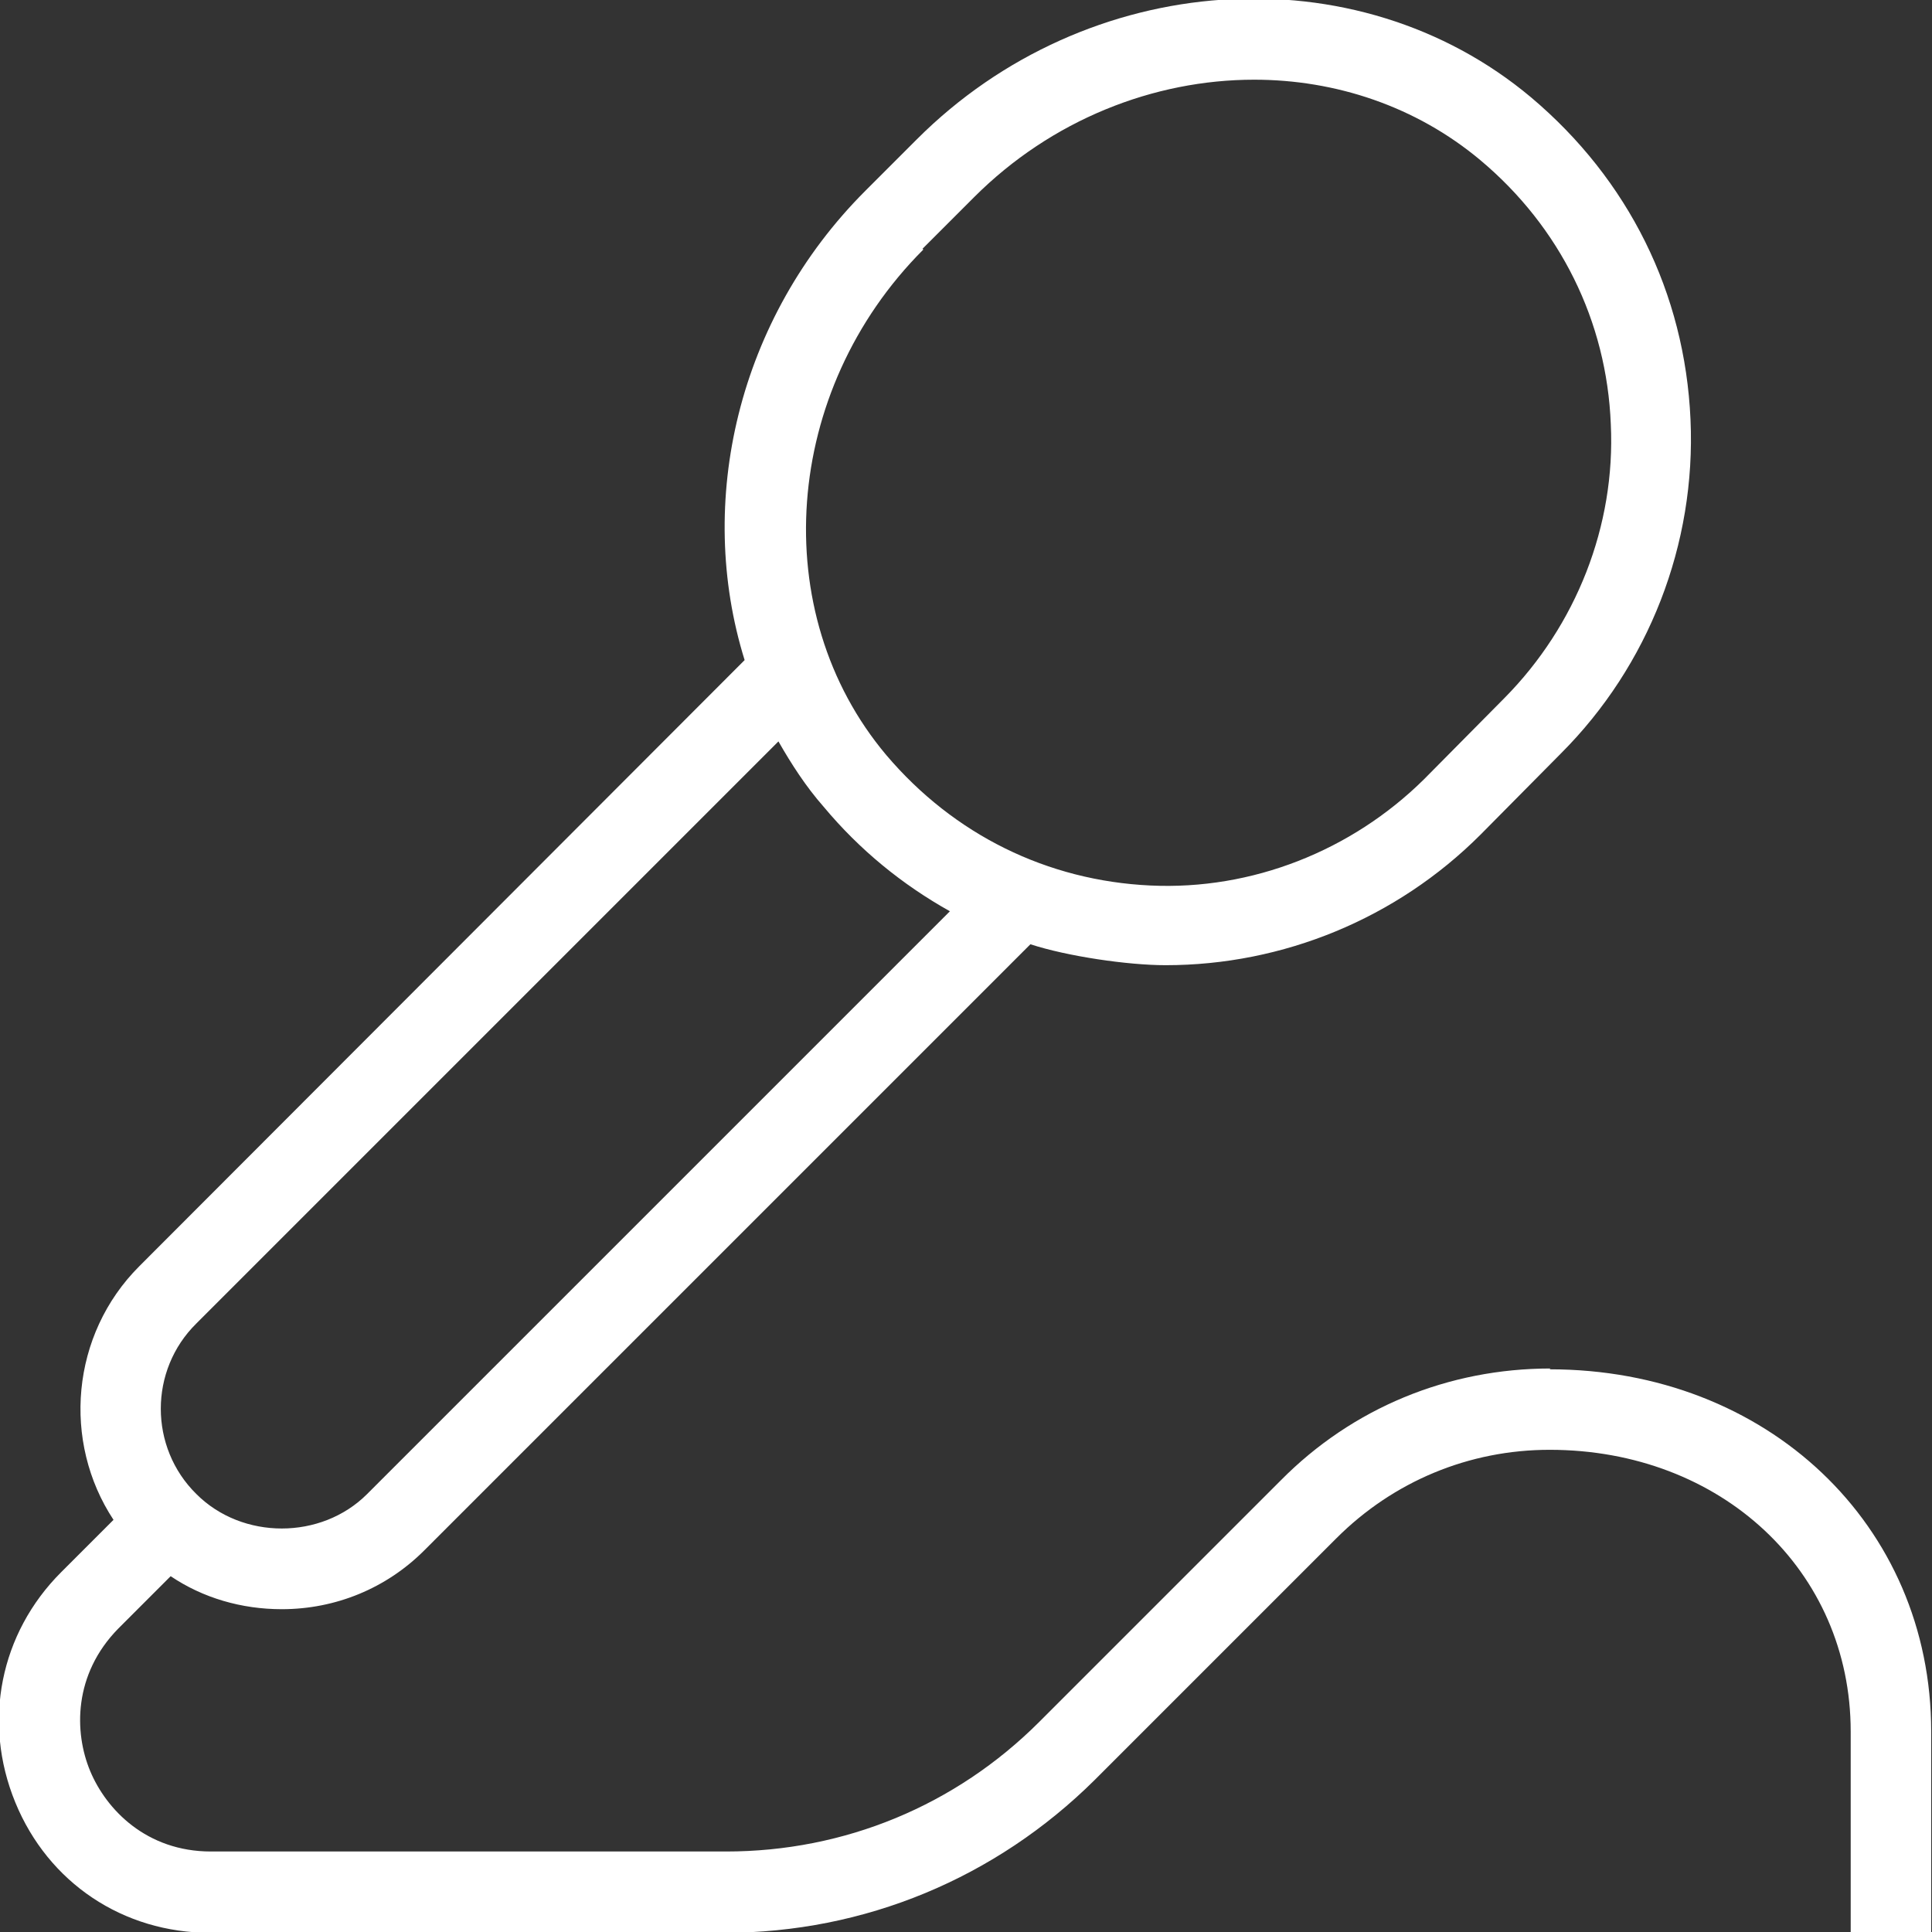
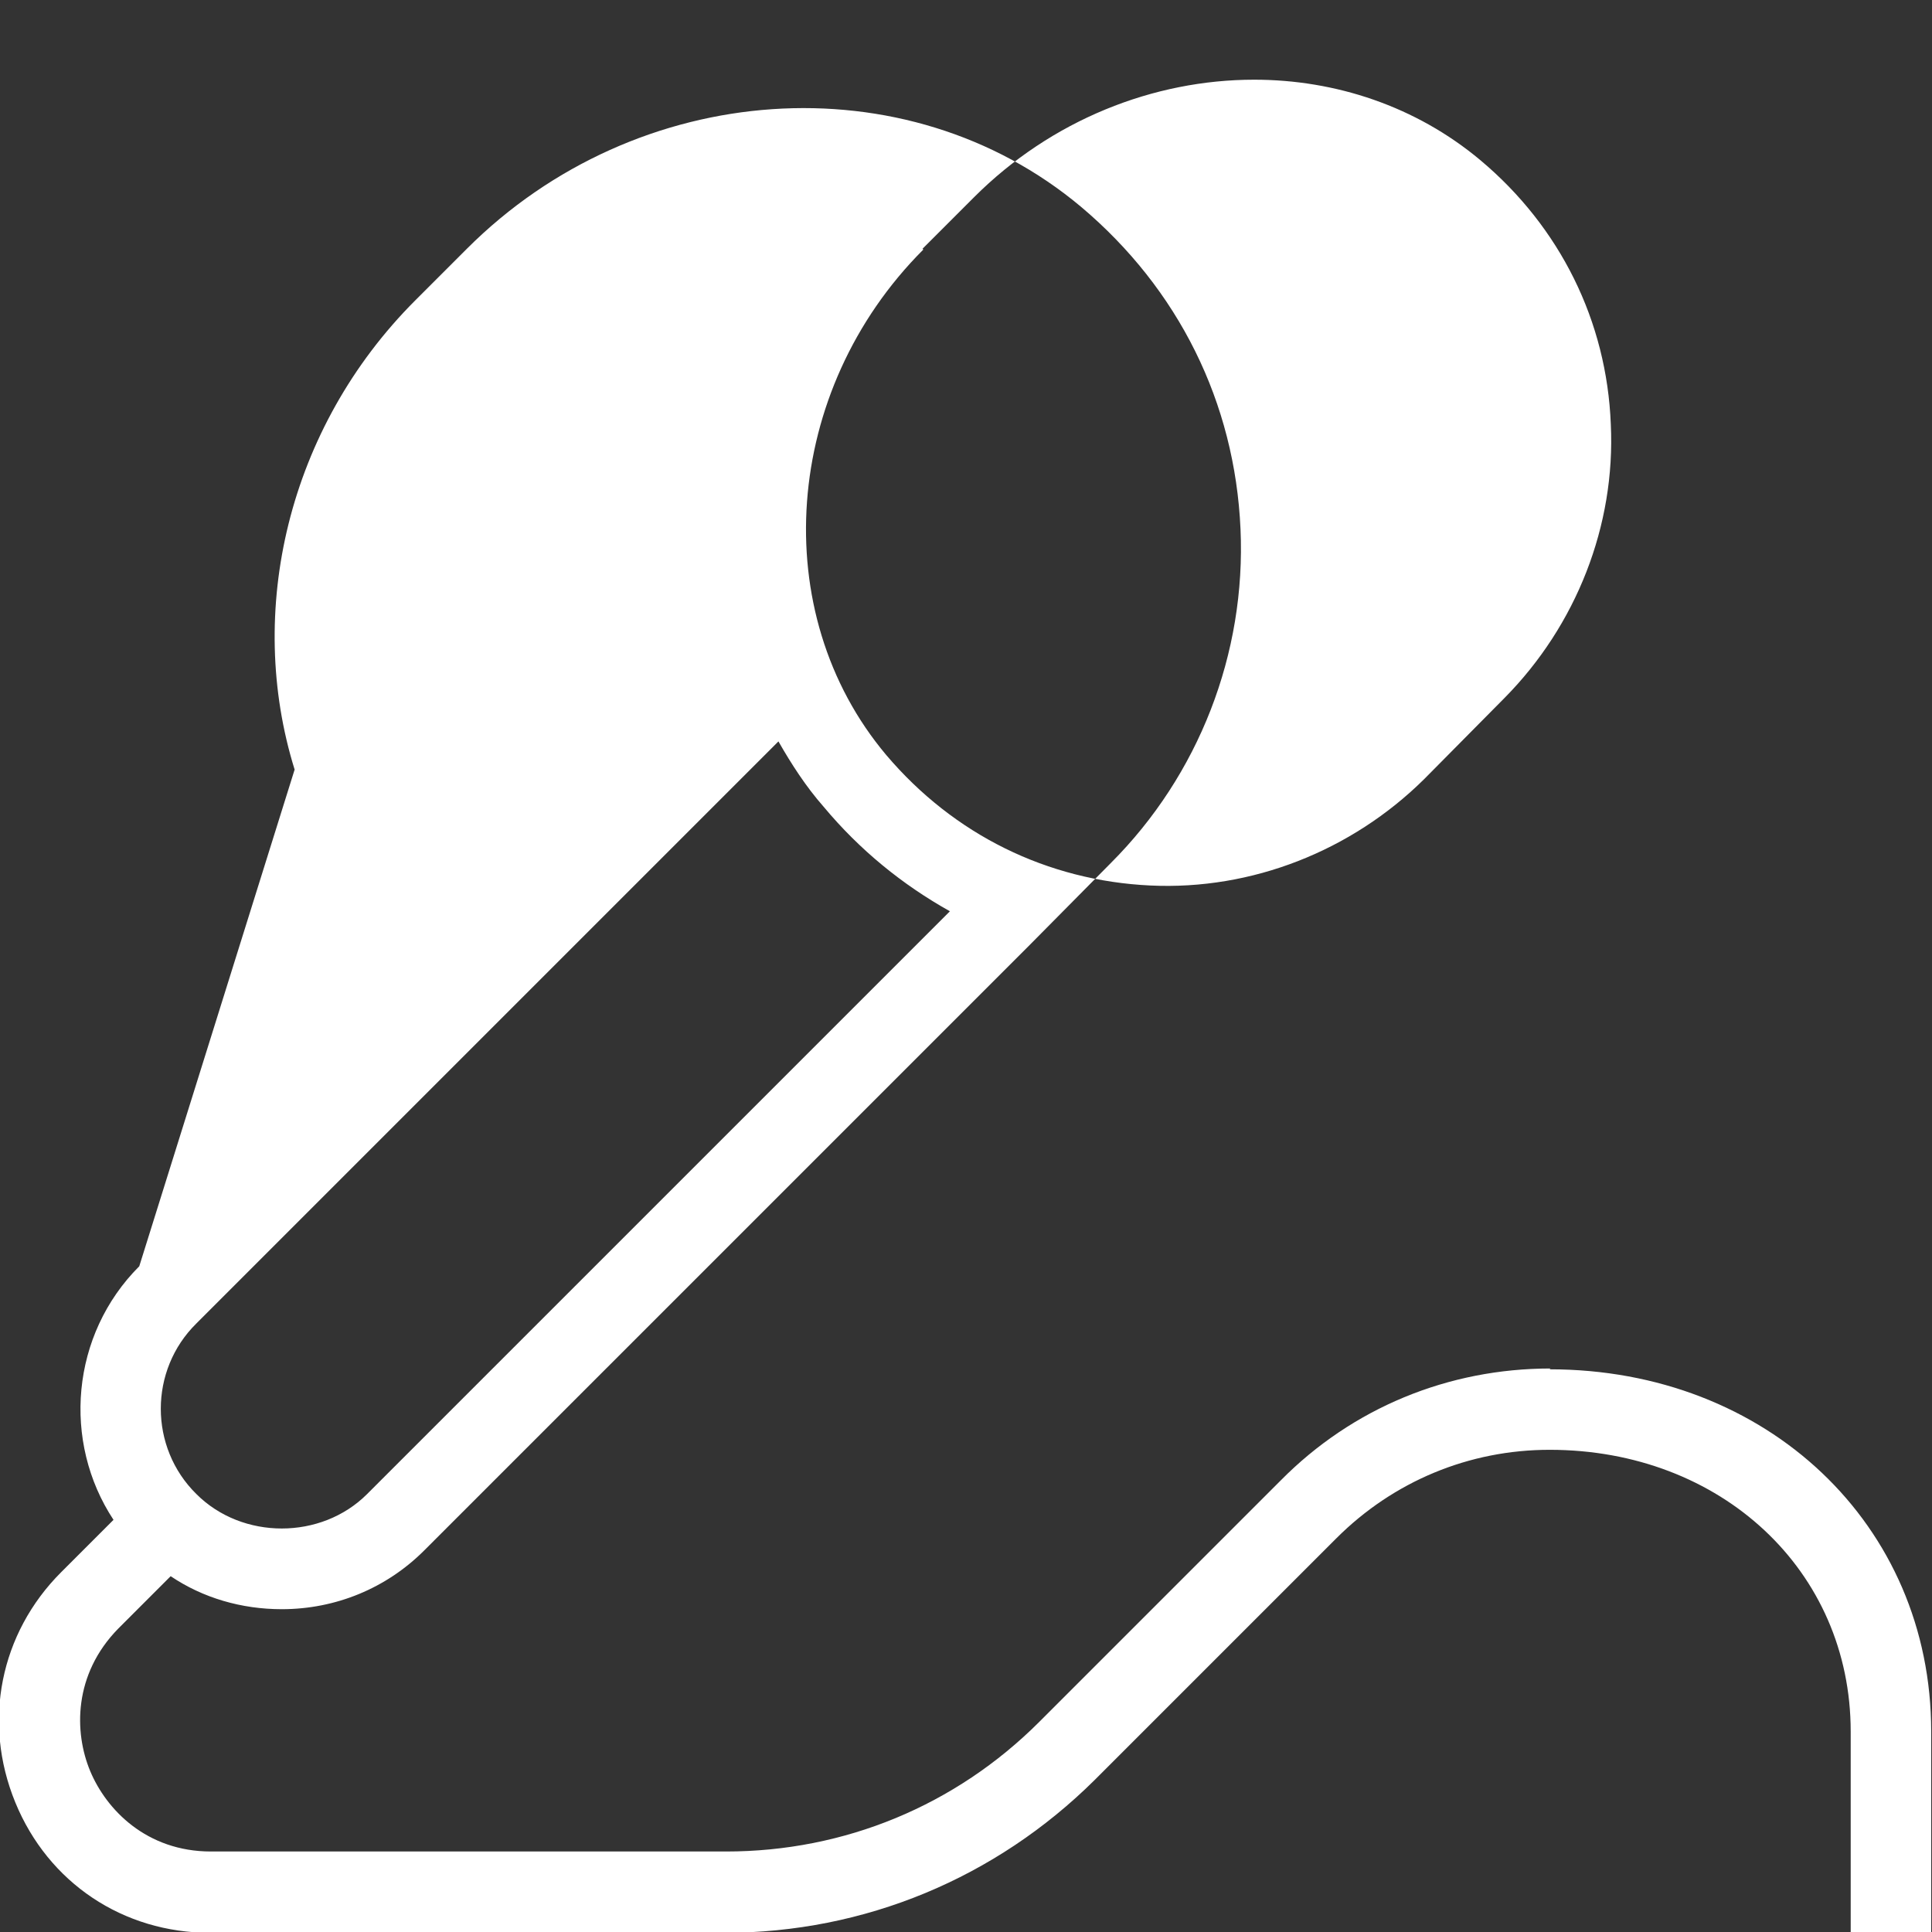
<svg xmlns="http://www.w3.org/2000/svg" id="a" viewBox="0 0 24 24">
  <rect x="0" y="0" width="24" height="24" fill="#333333" stroke="none" />
-   <path d="M19.26,17c-1.27,0-2.46.49-3.35,1.39l-3,3c-1.04,1.04-2.42,1.61-3.89,1.61H2.62c-.8,0-1.3-.52-1.5-1-.2-.48-.21-1.2.35-1.77l.65-.65c.4.27.88.41,1.38.41.67,0,1.3-.26,1.77-.73l7.53-7.53c.46.15,1.21.26,1.68.26,1.46,0,2.87-.58,3.91-1.62l1-1.01c1.09-1.09,1.68-2.6,1.61-4.15-.07-1.57-.77-2.98-1.98-4-2.17-1.82-5.52-1.59-7.63.52l-.64.64c-1.59,1.59-2.11,3.87-1.5,5.83L1.73,15.73c-.85.85-.96,2.18-.32,3.15l-.65.65c-.76.76-.98,1.86-.57,2.86s1.34,1.62,2.42,1.62h6.39c1.74,0,3.37-.68,4.6-1.9l3-3c.71-.71,1.65-1.1,2.65-1.1,2.13,0,3.74,1.5,3.74,3.5v2.5h1v-2.5c0-2.57-2.04-4.5-4.74-4.5h0ZM11.46,3.09l.64-.64c.96-.96,2.23-1.46,3.48-1.46,1.01,0,2.01.33,2.81,1,.99.83,1.57,2,1.62,3.28.06,1.26-.43,2.5-1.32,3.4l-1,1.01c-.9.89-2.14,1.38-3.4,1.32-1.28-.06-2.44-.63-3.28-1.62-1.49-1.77-1.29-4.53.46-6.28h0ZM2.44,16.44l7.23-7.23c.16.28.34.56.56.81.45.54.98.97,1.57,1.3l-7.24,7.24c-.57.57-1.55.57-2.12,0-.59-.58-.59-1.54,0-2.12Z" fill="#fff" />
+   <path d="M19.26,17c-1.27,0-2.46.49-3.35,1.39l-3,3c-1.04,1.04-2.42,1.61-3.89,1.61H2.62c-.8,0-1.3-.52-1.5-1-.2-.48-.21-1.2.35-1.77l.65-.65c.4.27.88.41,1.38.41.67,0,1.3-.26,1.77-.73l7.53-7.53l1-1.01c1.09-1.09,1.68-2.6,1.61-4.15-.07-1.57-.77-2.98-1.98-4-2.17-1.82-5.52-1.59-7.63.52l-.64.64c-1.59,1.59-2.11,3.87-1.5,5.83L1.73,15.73c-.85.85-.96,2.18-.32,3.15l-.65.65c-.76.76-.98,1.86-.57,2.86s1.34,1.62,2.42,1.62h6.39c1.74,0,3.37-.68,4.6-1.9l3-3c.71-.71,1.65-1.1,2.65-1.1,2.13,0,3.74,1.5,3.74,3.5v2.5h1v-2.5c0-2.57-2.04-4.5-4.74-4.5h0ZM11.46,3.09l.64-.64c.96-.96,2.23-1.46,3.48-1.46,1.01,0,2.01.33,2.81,1,.99.83,1.57,2,1.62,3.28.06,1.26-.43,2.5-1.32,3.4l-1,1.01c-.9.89-2.14,1.38-3.4,1.32-1.28-.06-2.44-.63-3.28-1.62-1.49-1.77-1.29-4.53.46-6.28h0ZM2.44,16.44l7.23-7.23c.16.28.34.56.56.81.45.54.98.97,1.57,1.3l-7.24,7.24c-.57.57-1.55.57-2.12,0-.59-.58-.59-1.54,0-2.12Z" fill="#fff" />
</svg>